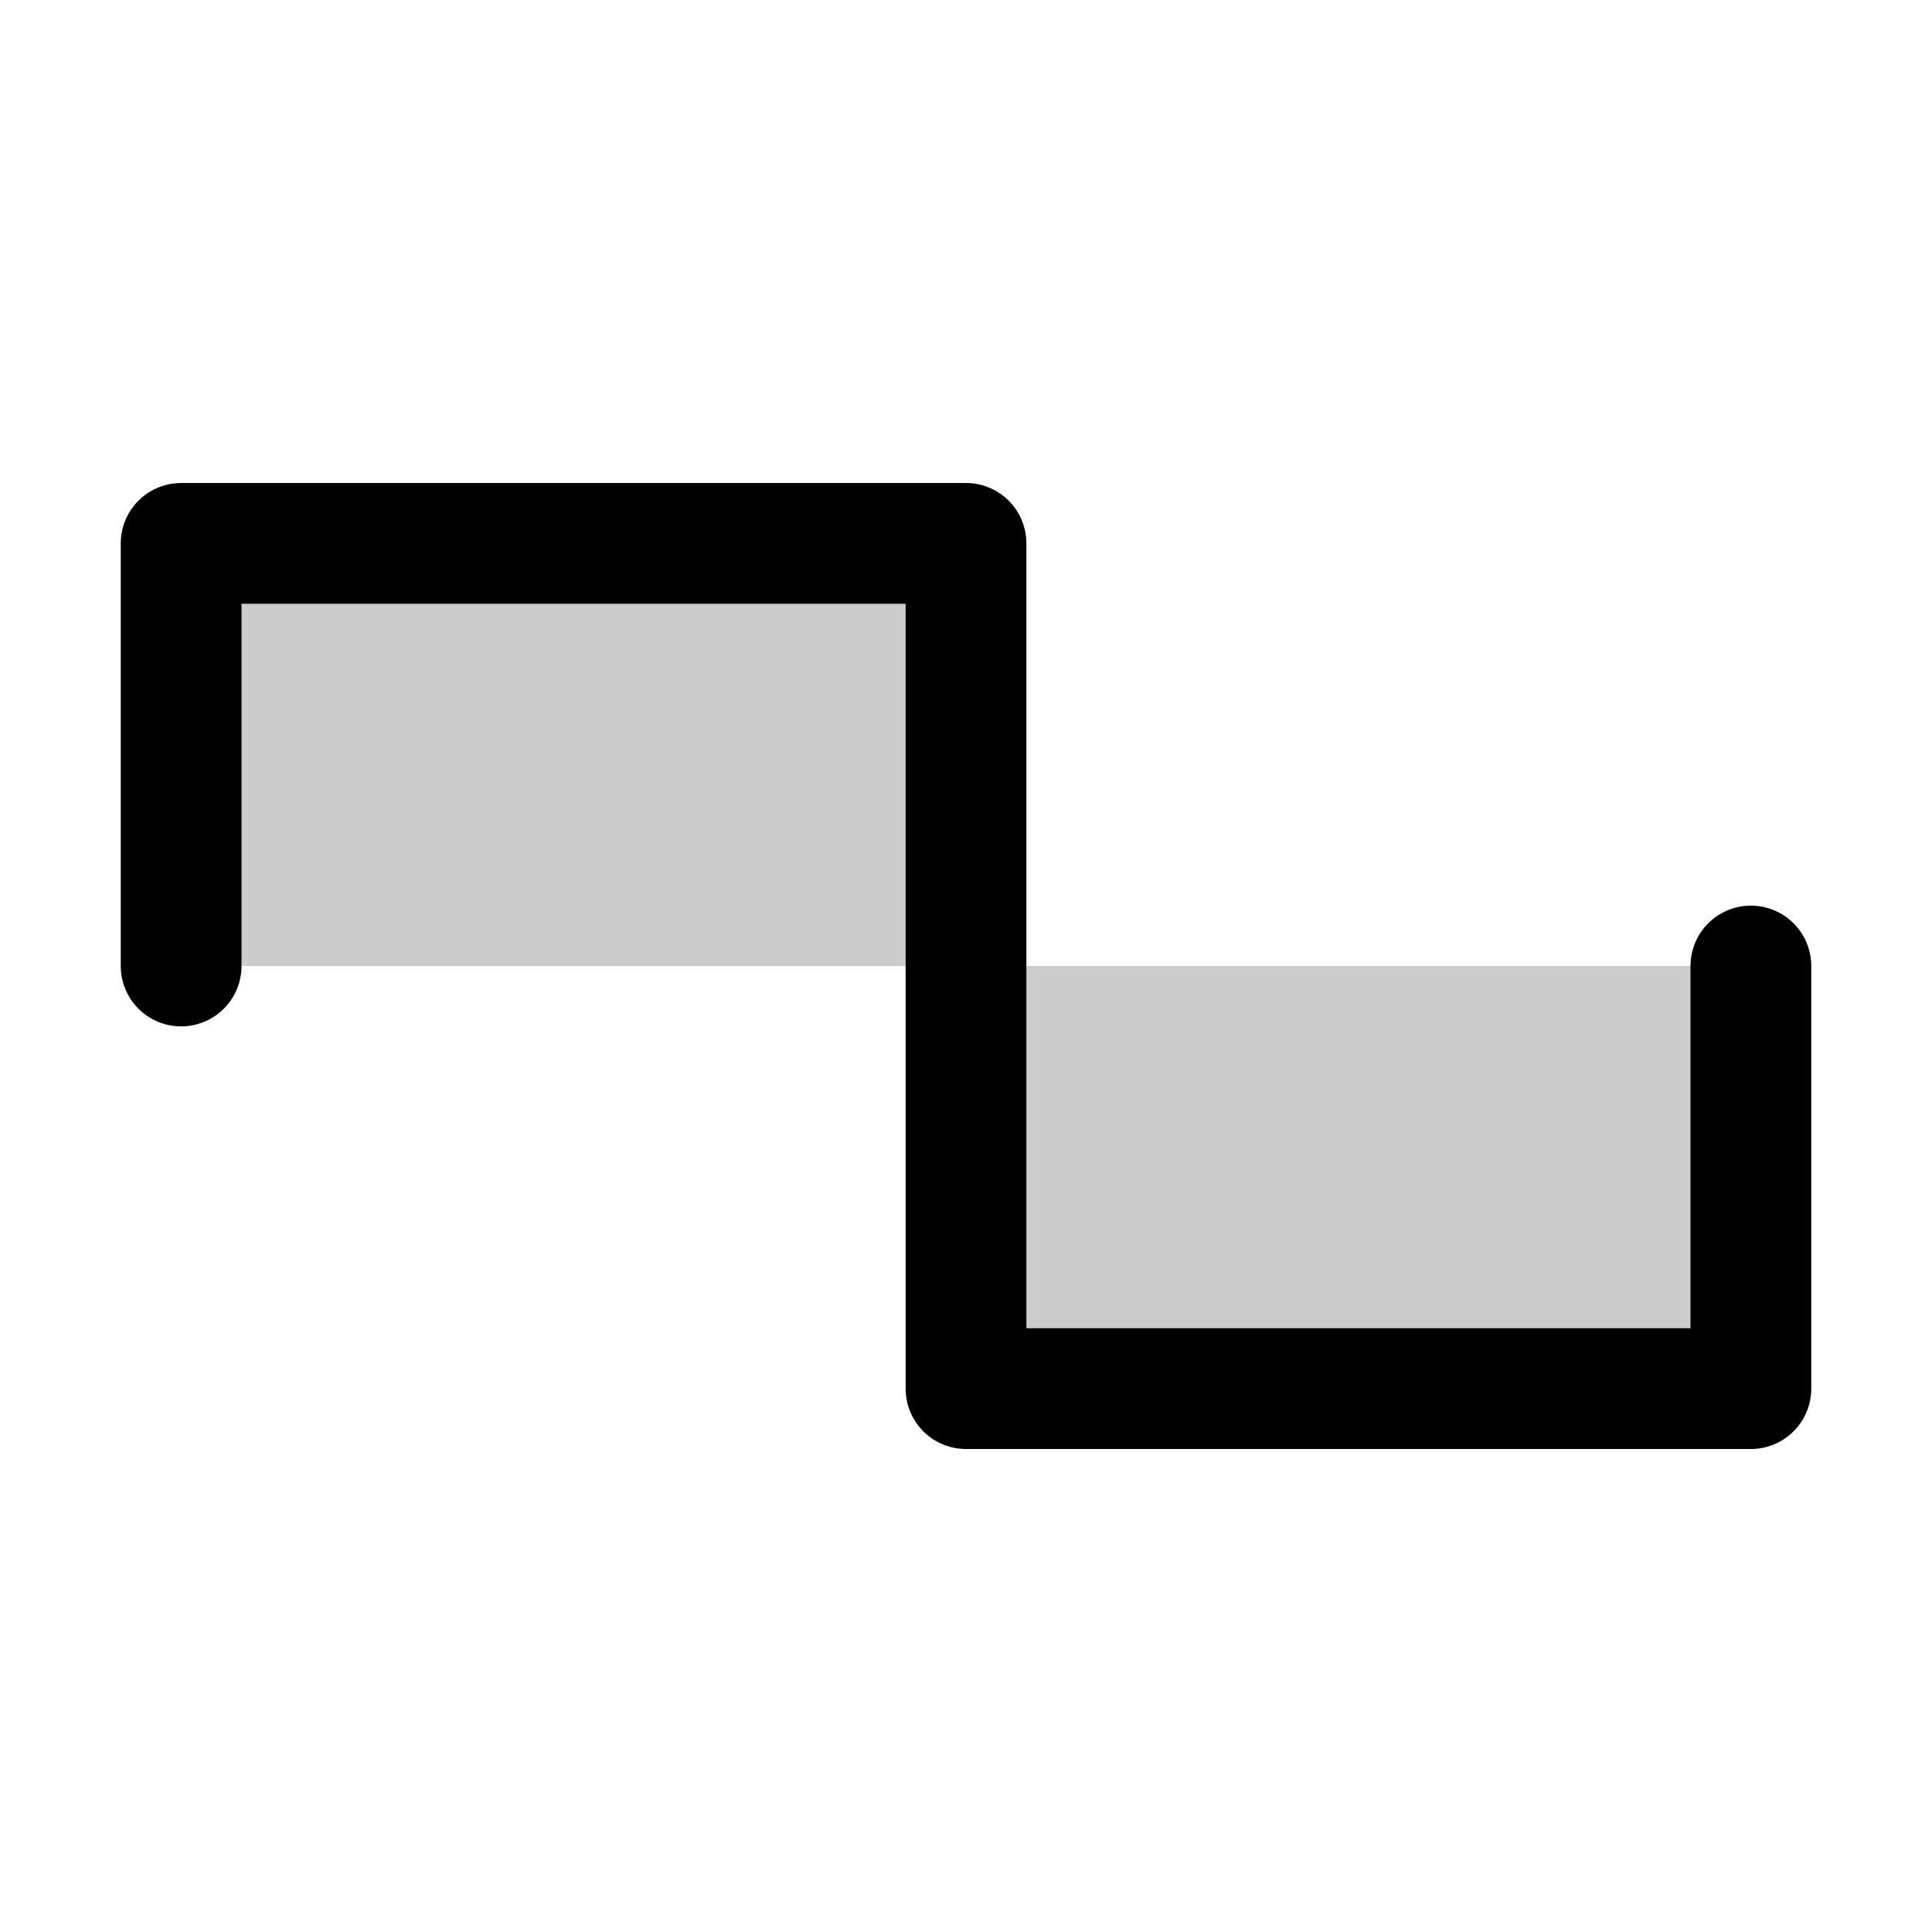
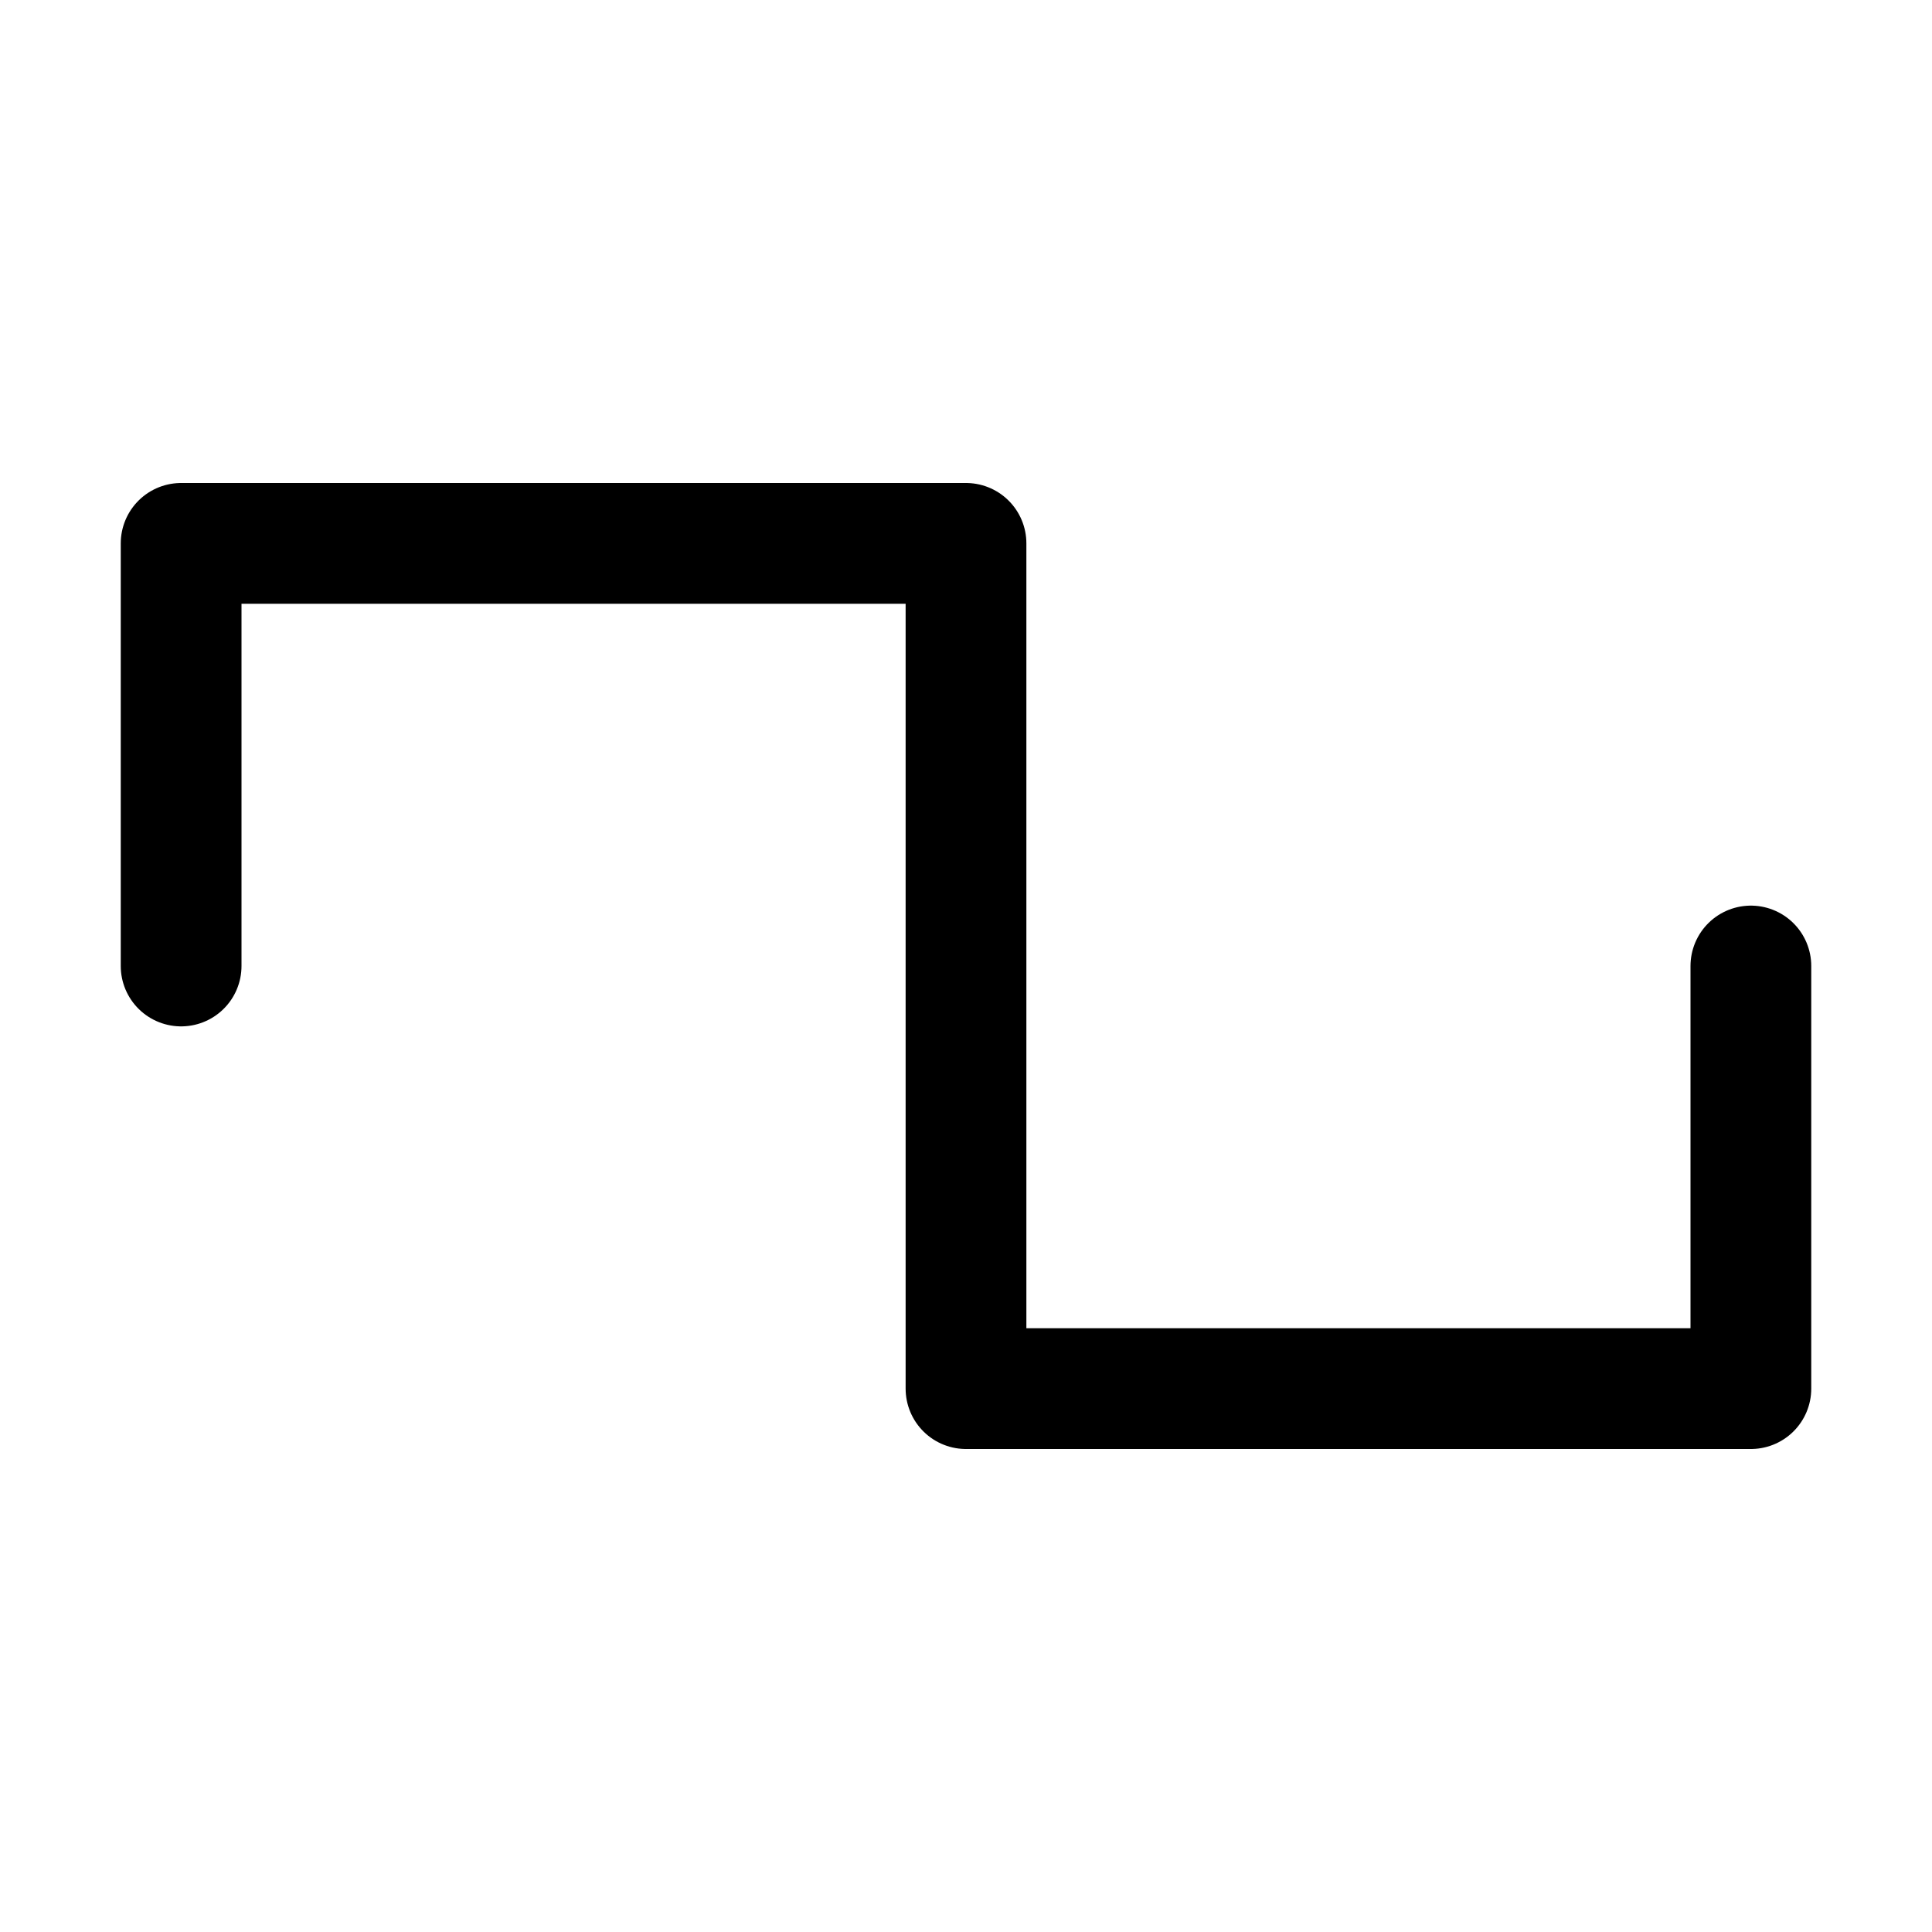
<svg xmlns="http://www.w3.org/2000/svg" viewBox="0 0 256 256">
  <rect width="256" height="256" fill="none" />
-   <polygon points="232 128 232 184 128 184 128 72 24 72 24 128 232 128" opacity="0.2" />
  <polyline points="232 128 232 184 128 184 128 72 24 72 24 128" fill="none" stroke="currentColor" stroke-linecap="round" stroke-linejoin="round" stroke-width="16" />
</svg>